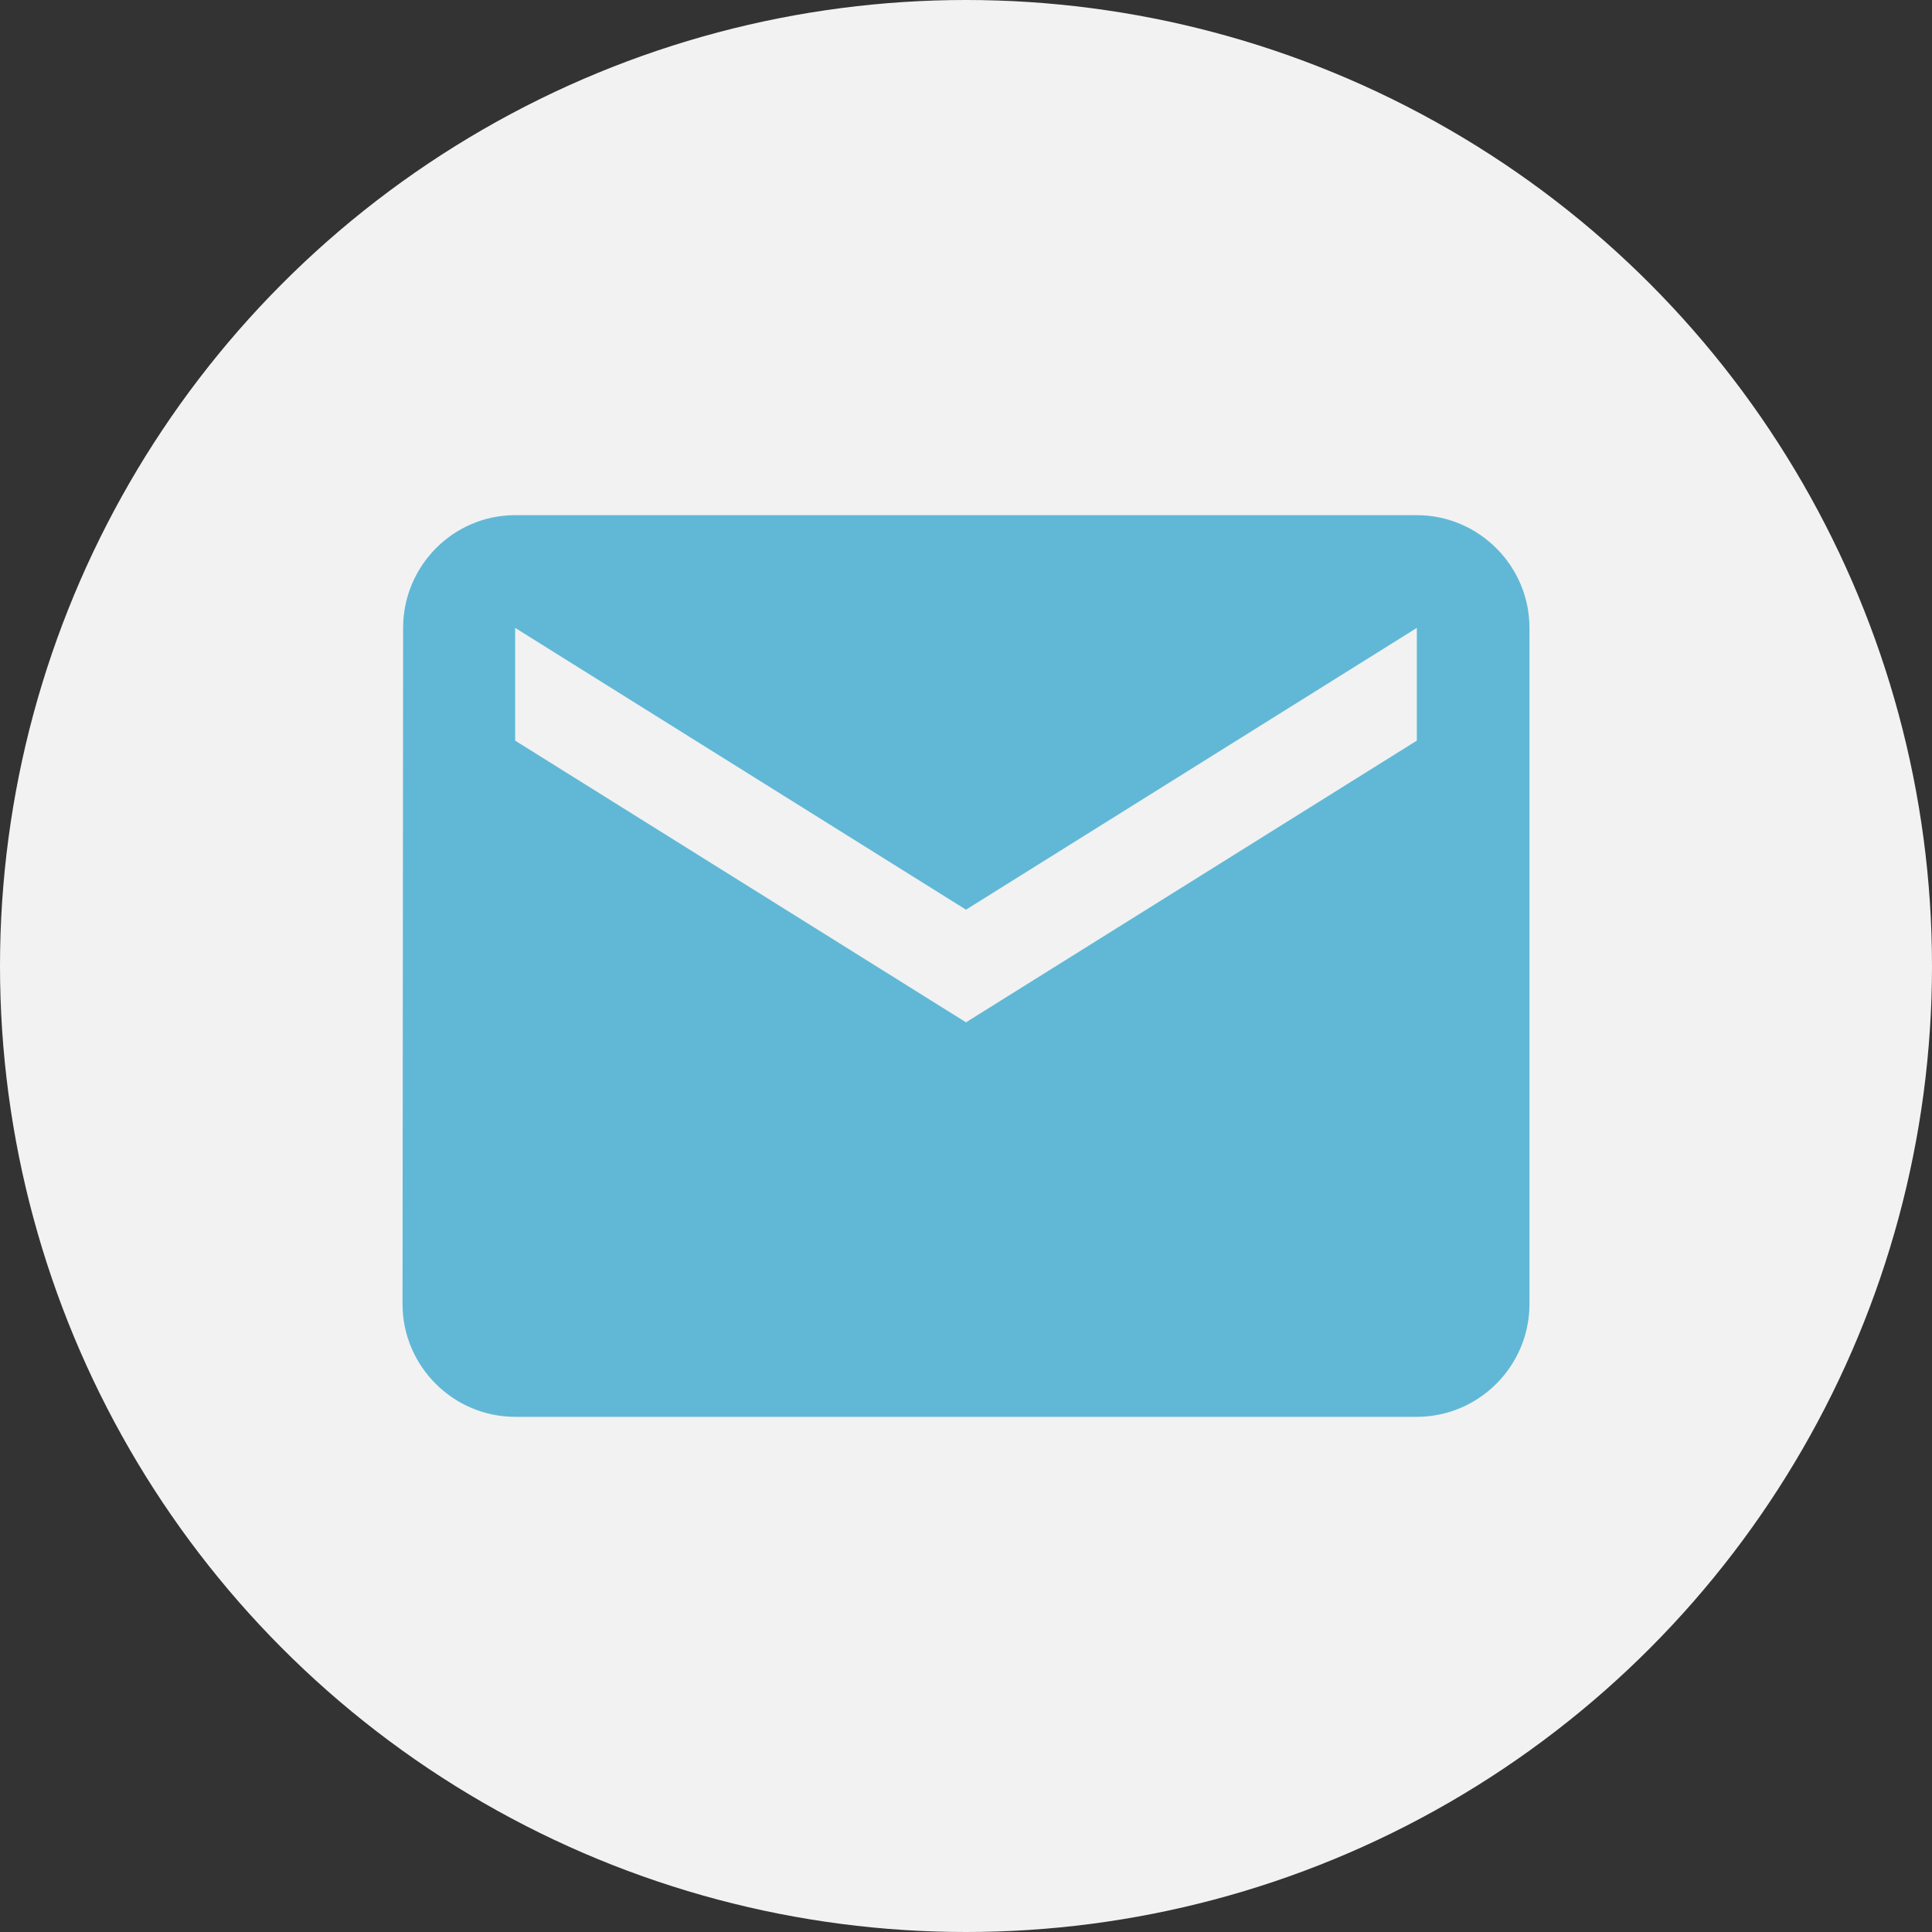
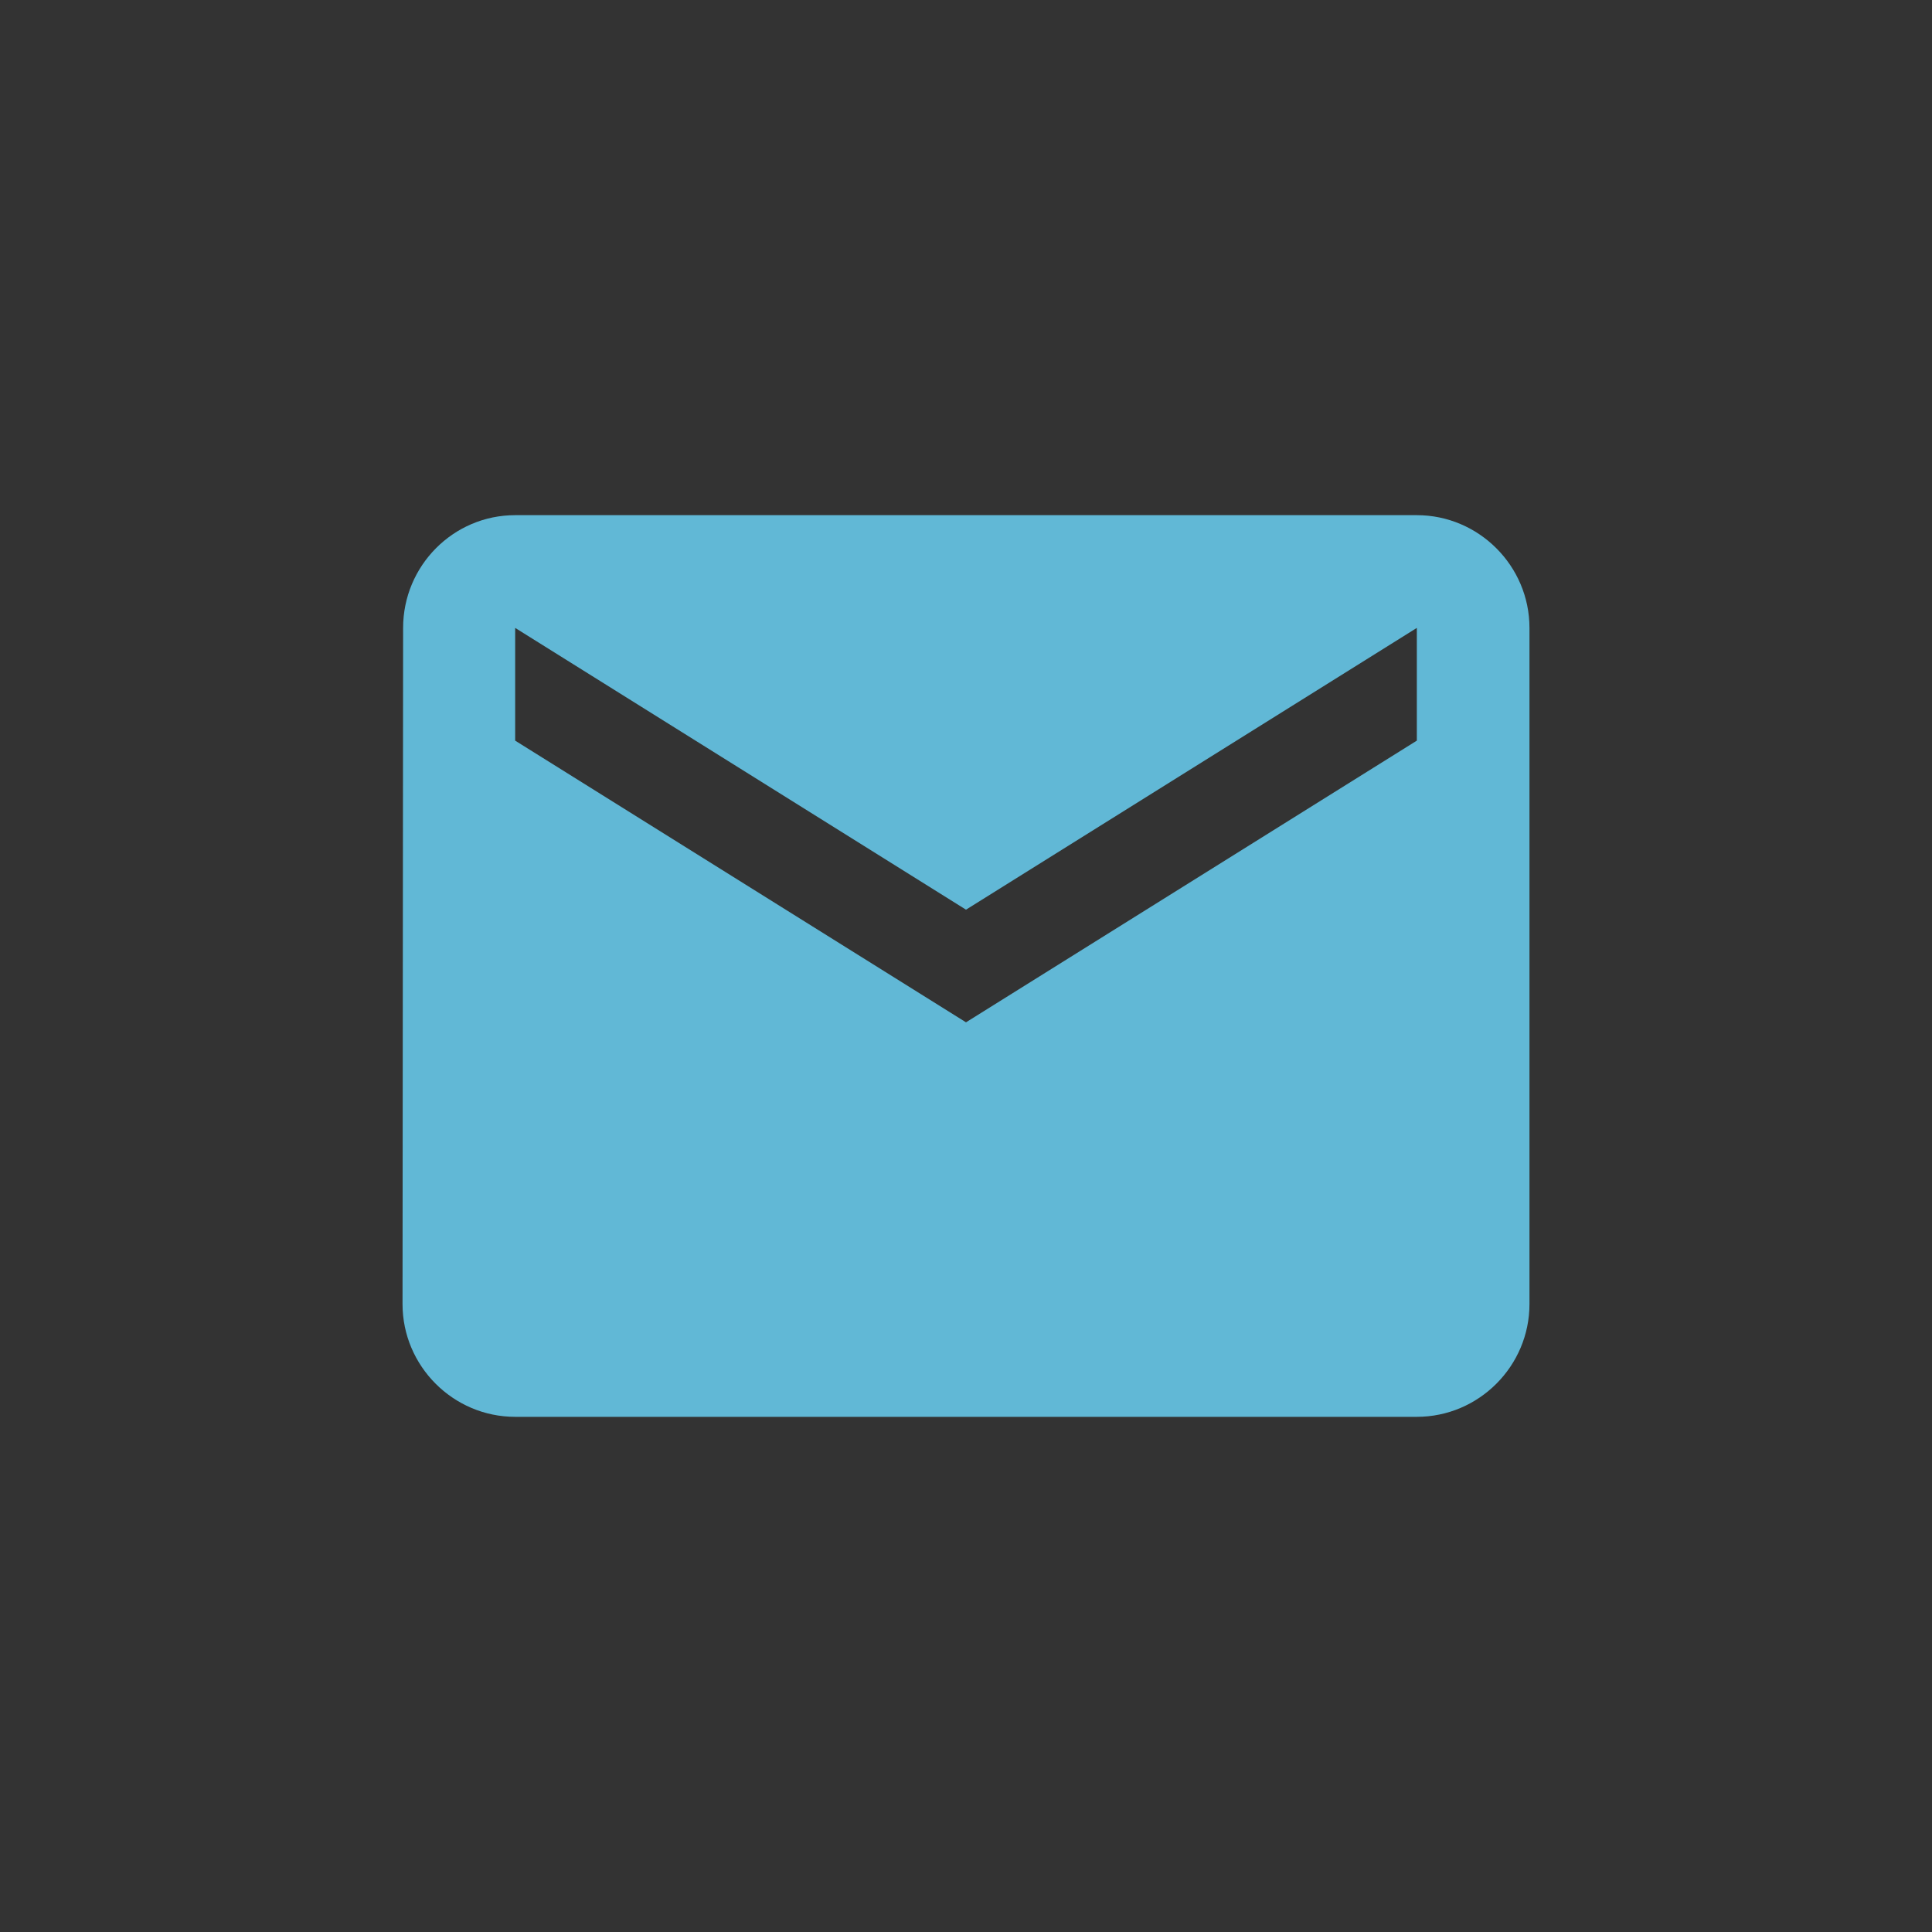
<svg xmlns="http://www.w3.org/2000/svg" width="20" height="20" viewBox="0 0 20 20" fill="none">
  <rect x="0" y="0" width="20" height="20" fill="#333333" stroke="none" />
-   <circle cx="10" cy="10" r="10" fill="#F2F2F2" />
  <path d="M14.667 5.333H5.333C4.692 5.333 4.173 5.858 4.173 6.5L4.167 13.5C4.167 14.142 4.692 14.667 5.333 14.667H14.667C15.308 14.667 15.833 14.142 15.833 13.5V6.5C15.833 5.858 15.308 5.333 14.667 5.333ZM14.667 7.667L10 10.583L5.333 7.667V6.5L10 9.417L14.667 6.5V7.667Z" fill="#61B8D6" />
</svg>